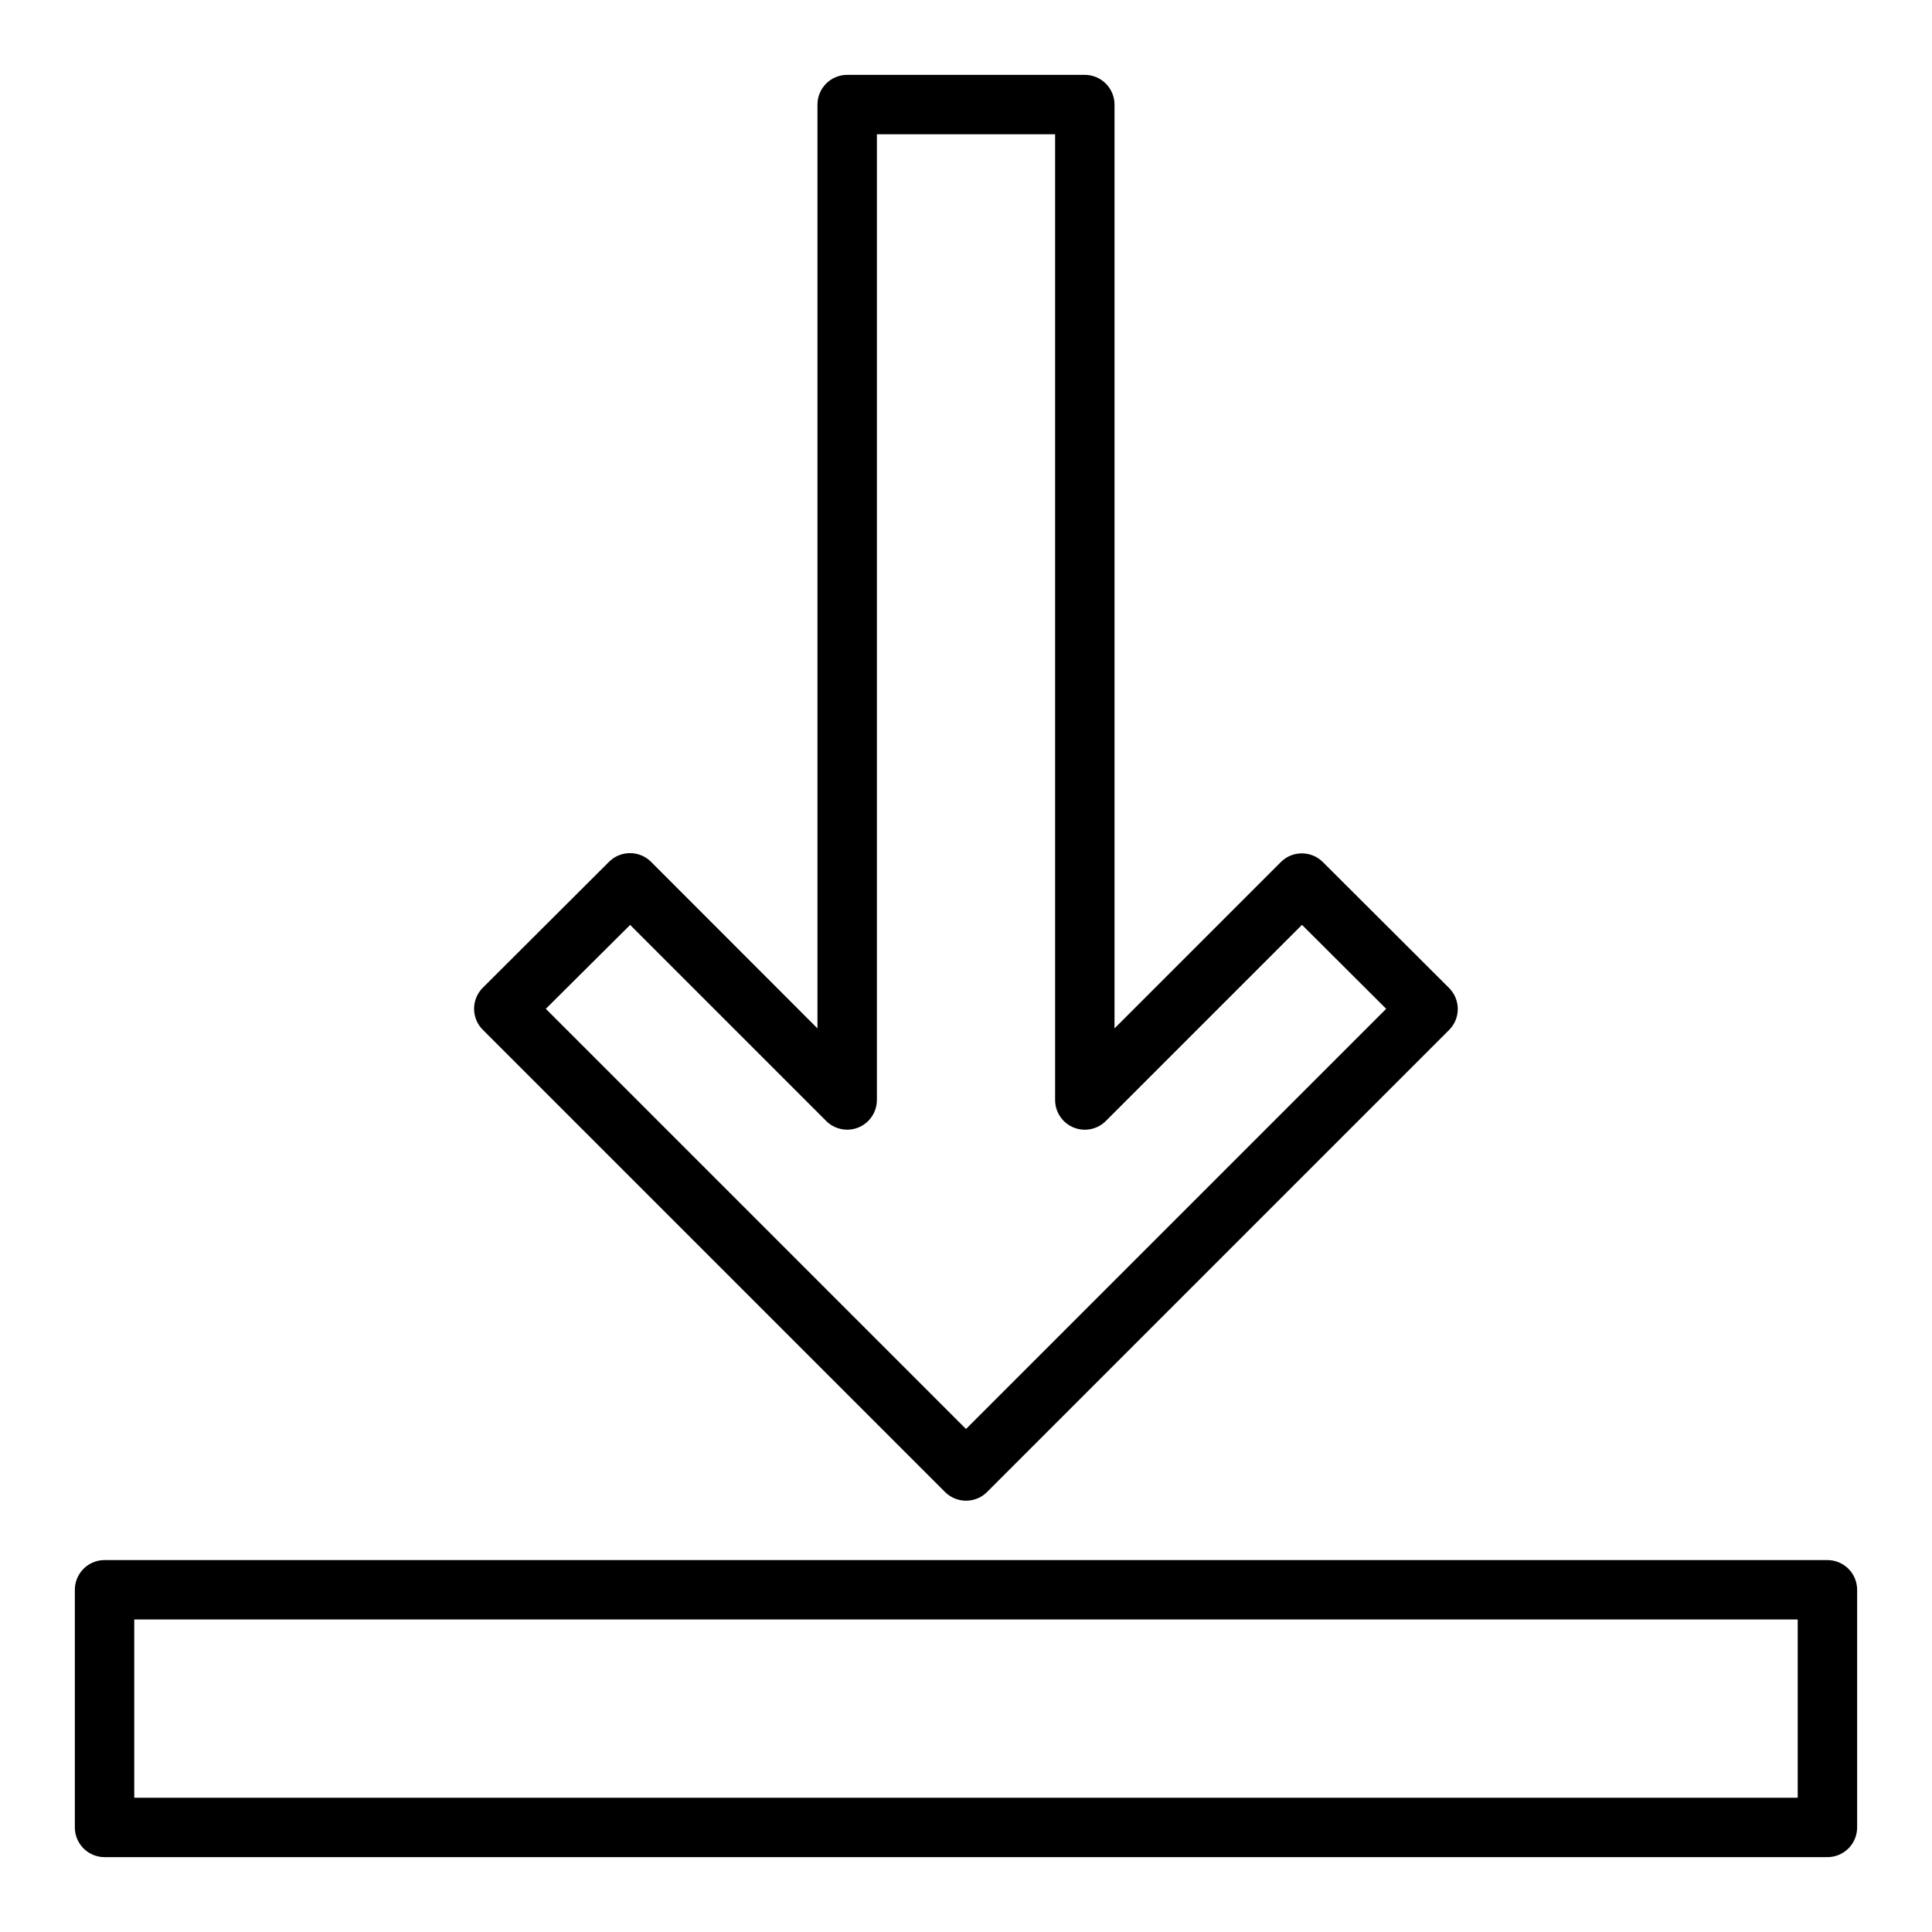
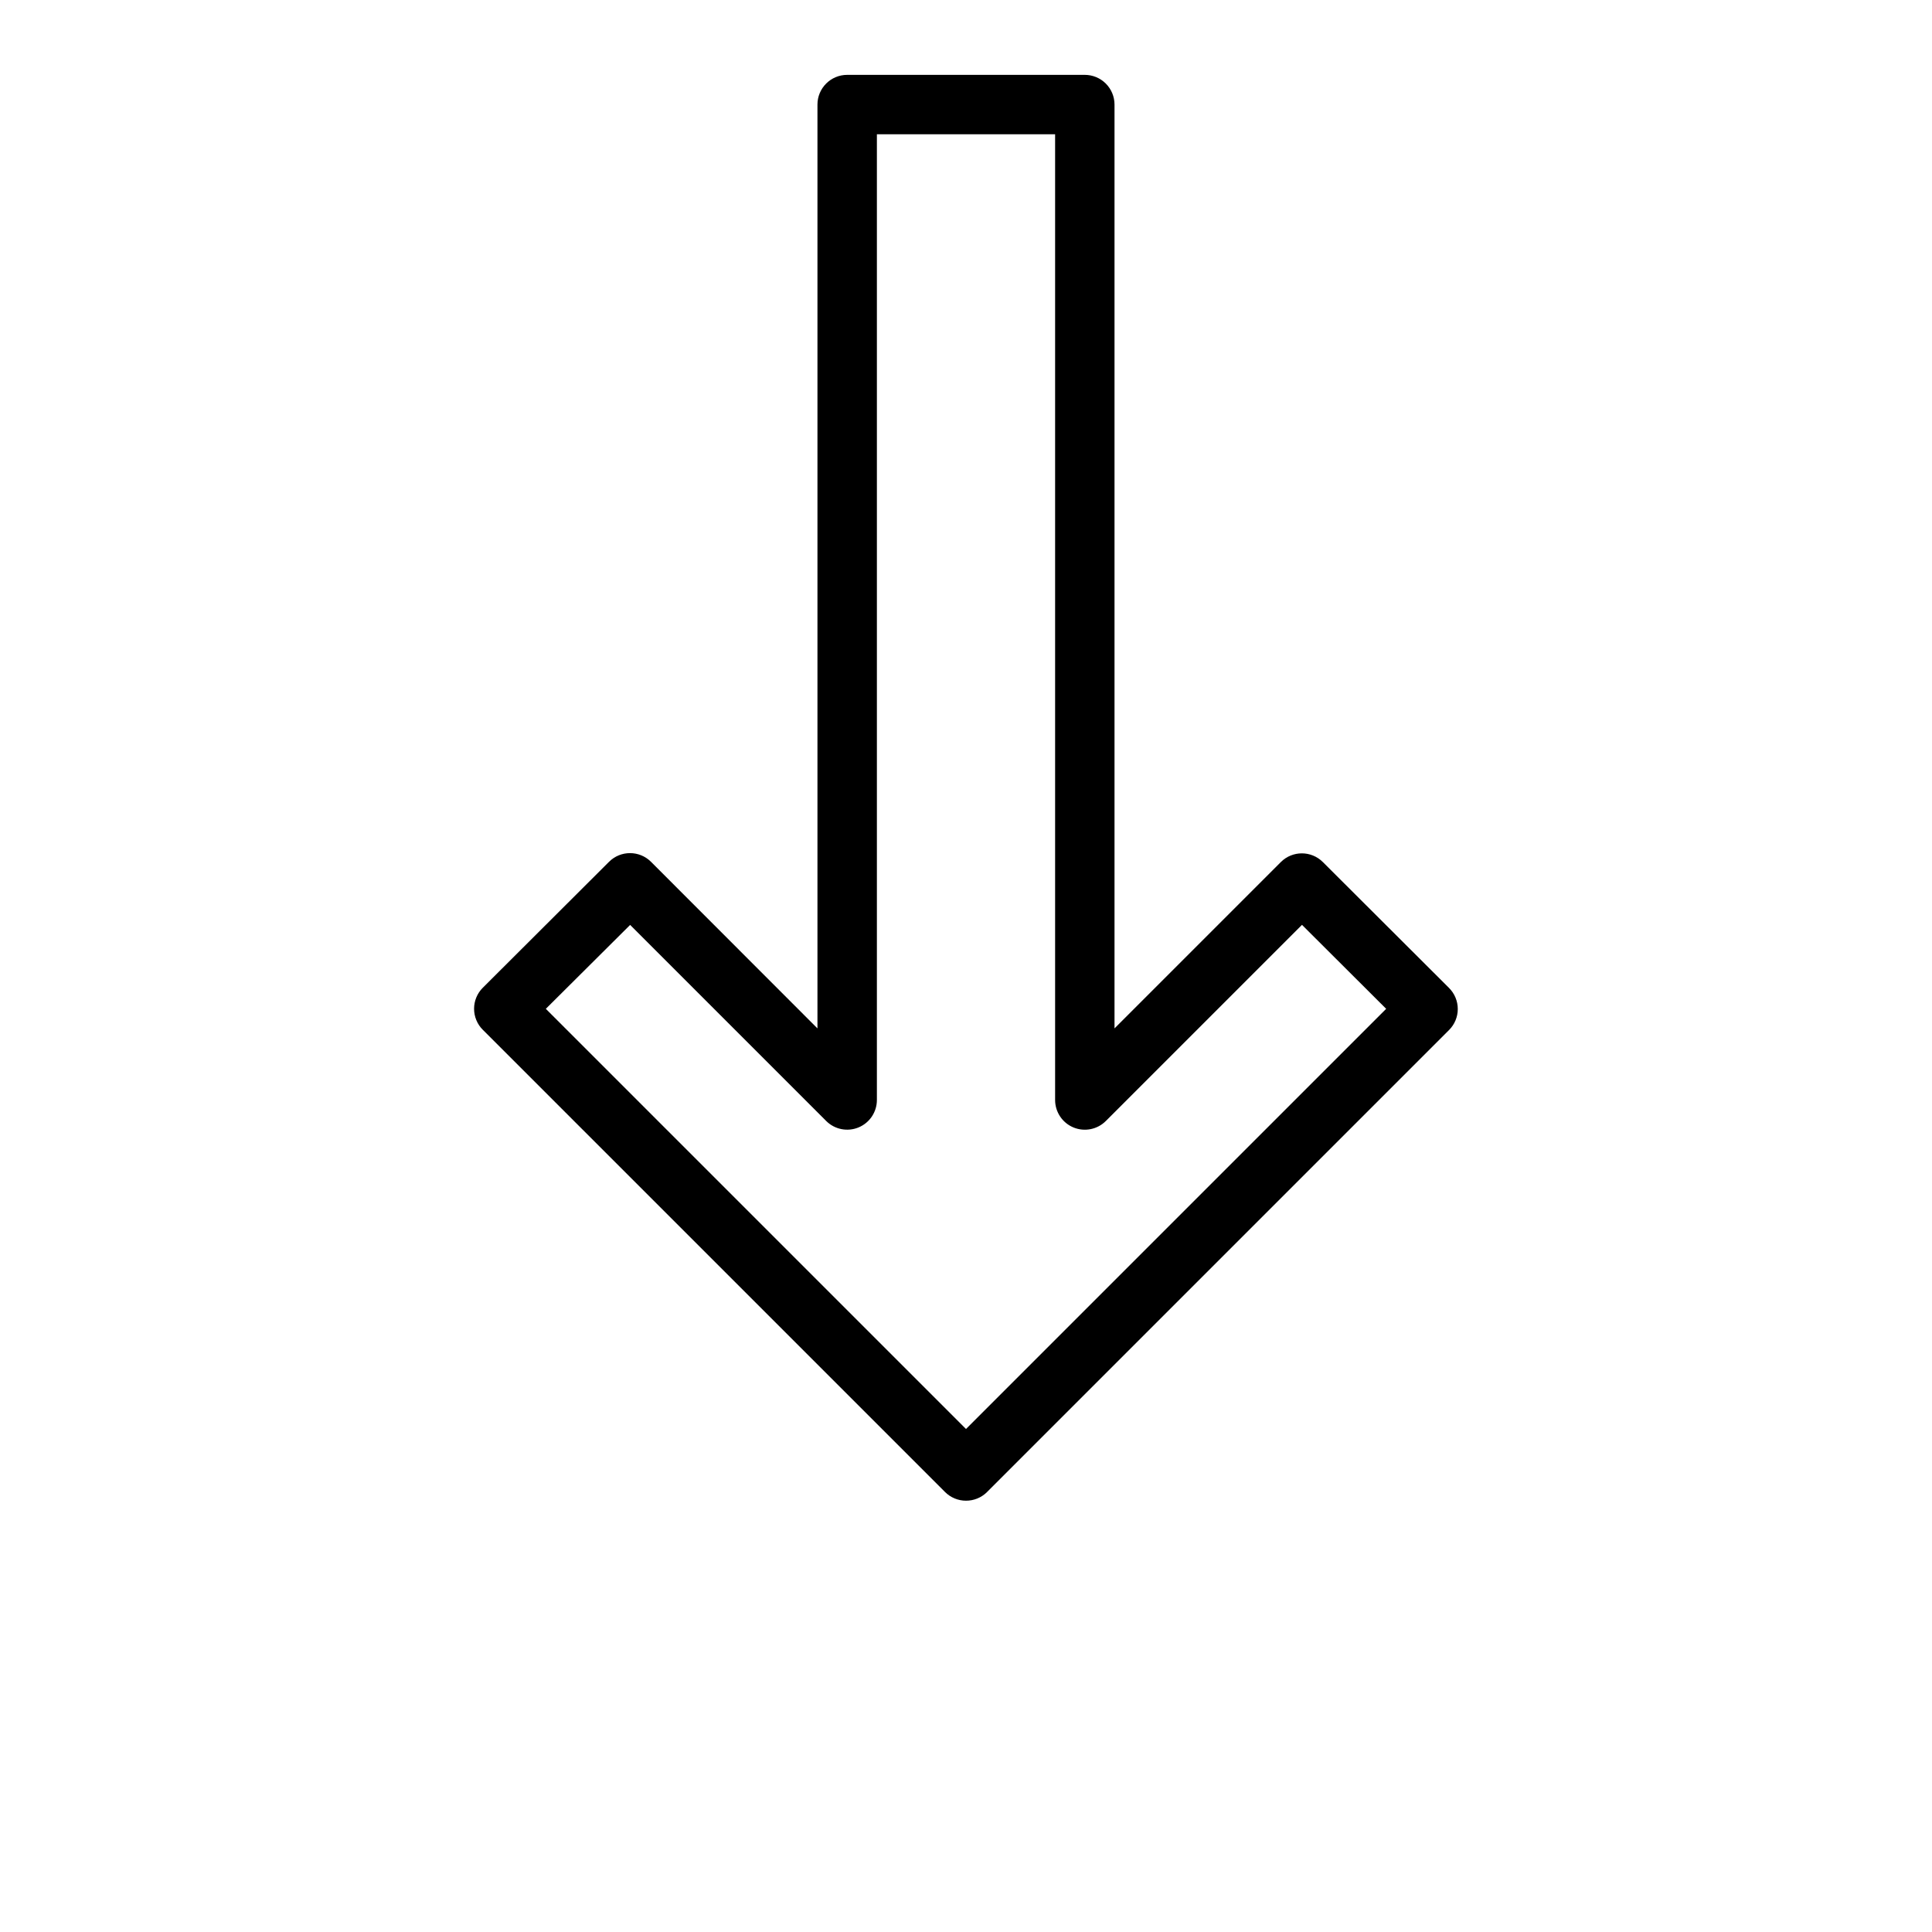
<svg xmlns="http://www.w3.org/2000/svg" fill="#000000" width="800px" height="800px" version="1.1" viewBox="144 144 512 512">
  <g>
-     <path d="m628.29 636.16h-456.58c-4.348 0-7.875-3.523-7.875-7.871v-62.977c0-4.348 3.527-7.875 7.875-7.875h456.58c2.086 0 4.09 0.832 5.566 2.309 1.473 1.477 2.305 3.477 2.305 5.566v62.977c0 2.086-0.832 4.09-2.305 5.566-1.477 1.473-3.481 2.305-5.566 2.305zm-448.71-15.746h440.83v-47.23h-440.83z" />
    <path d="m400 541.7c-2.09 0-4.09-0.832-5.566-2.309l-122.49-122.49c-1.48-1.477-2.309-3.481-2.309-5.566 0-2.09 0.828-4.094 2.309-5.57l33.457-33.379c3.07-3.066 8.047-3.066 11.121 0l44.113 44.148v-244.82c0-4.348 3.527-7.875 7.875-7.875h62.977c2.086 0 4.09 0.832 5.566 2.309 1.473 1.477 2.305 3.477 2.305 5.566v244.82l44.082-44.082v-0.004c3.074-3.066 8.051-3.066 11.125 0l33.457 33.379h-0.004c1.48 1.477 2.309 3.481 2.309 5.57 0 2.09-0.828 4.09-2.309 5.566l-122.49 122.49v0.004c-1.477 1.445-3.465 2.25-5.531 2.242zm-111.35-130.35 111.35 111.35 111.35-111.35-22.309-22.254-51.957 51.957v-0.004c-2.242 2.269-5.637 2.961-8.59 1.746-2.953-1.215-4.879-4.094-4.879-7.289v-255.92h-47.23v255.92c0 3.184-1.918 6.055-4.859 7.273-2.941 1.219-6.328 0.543-8.578-1.707l-51.957-51.957z" />
  </g>
</svg>